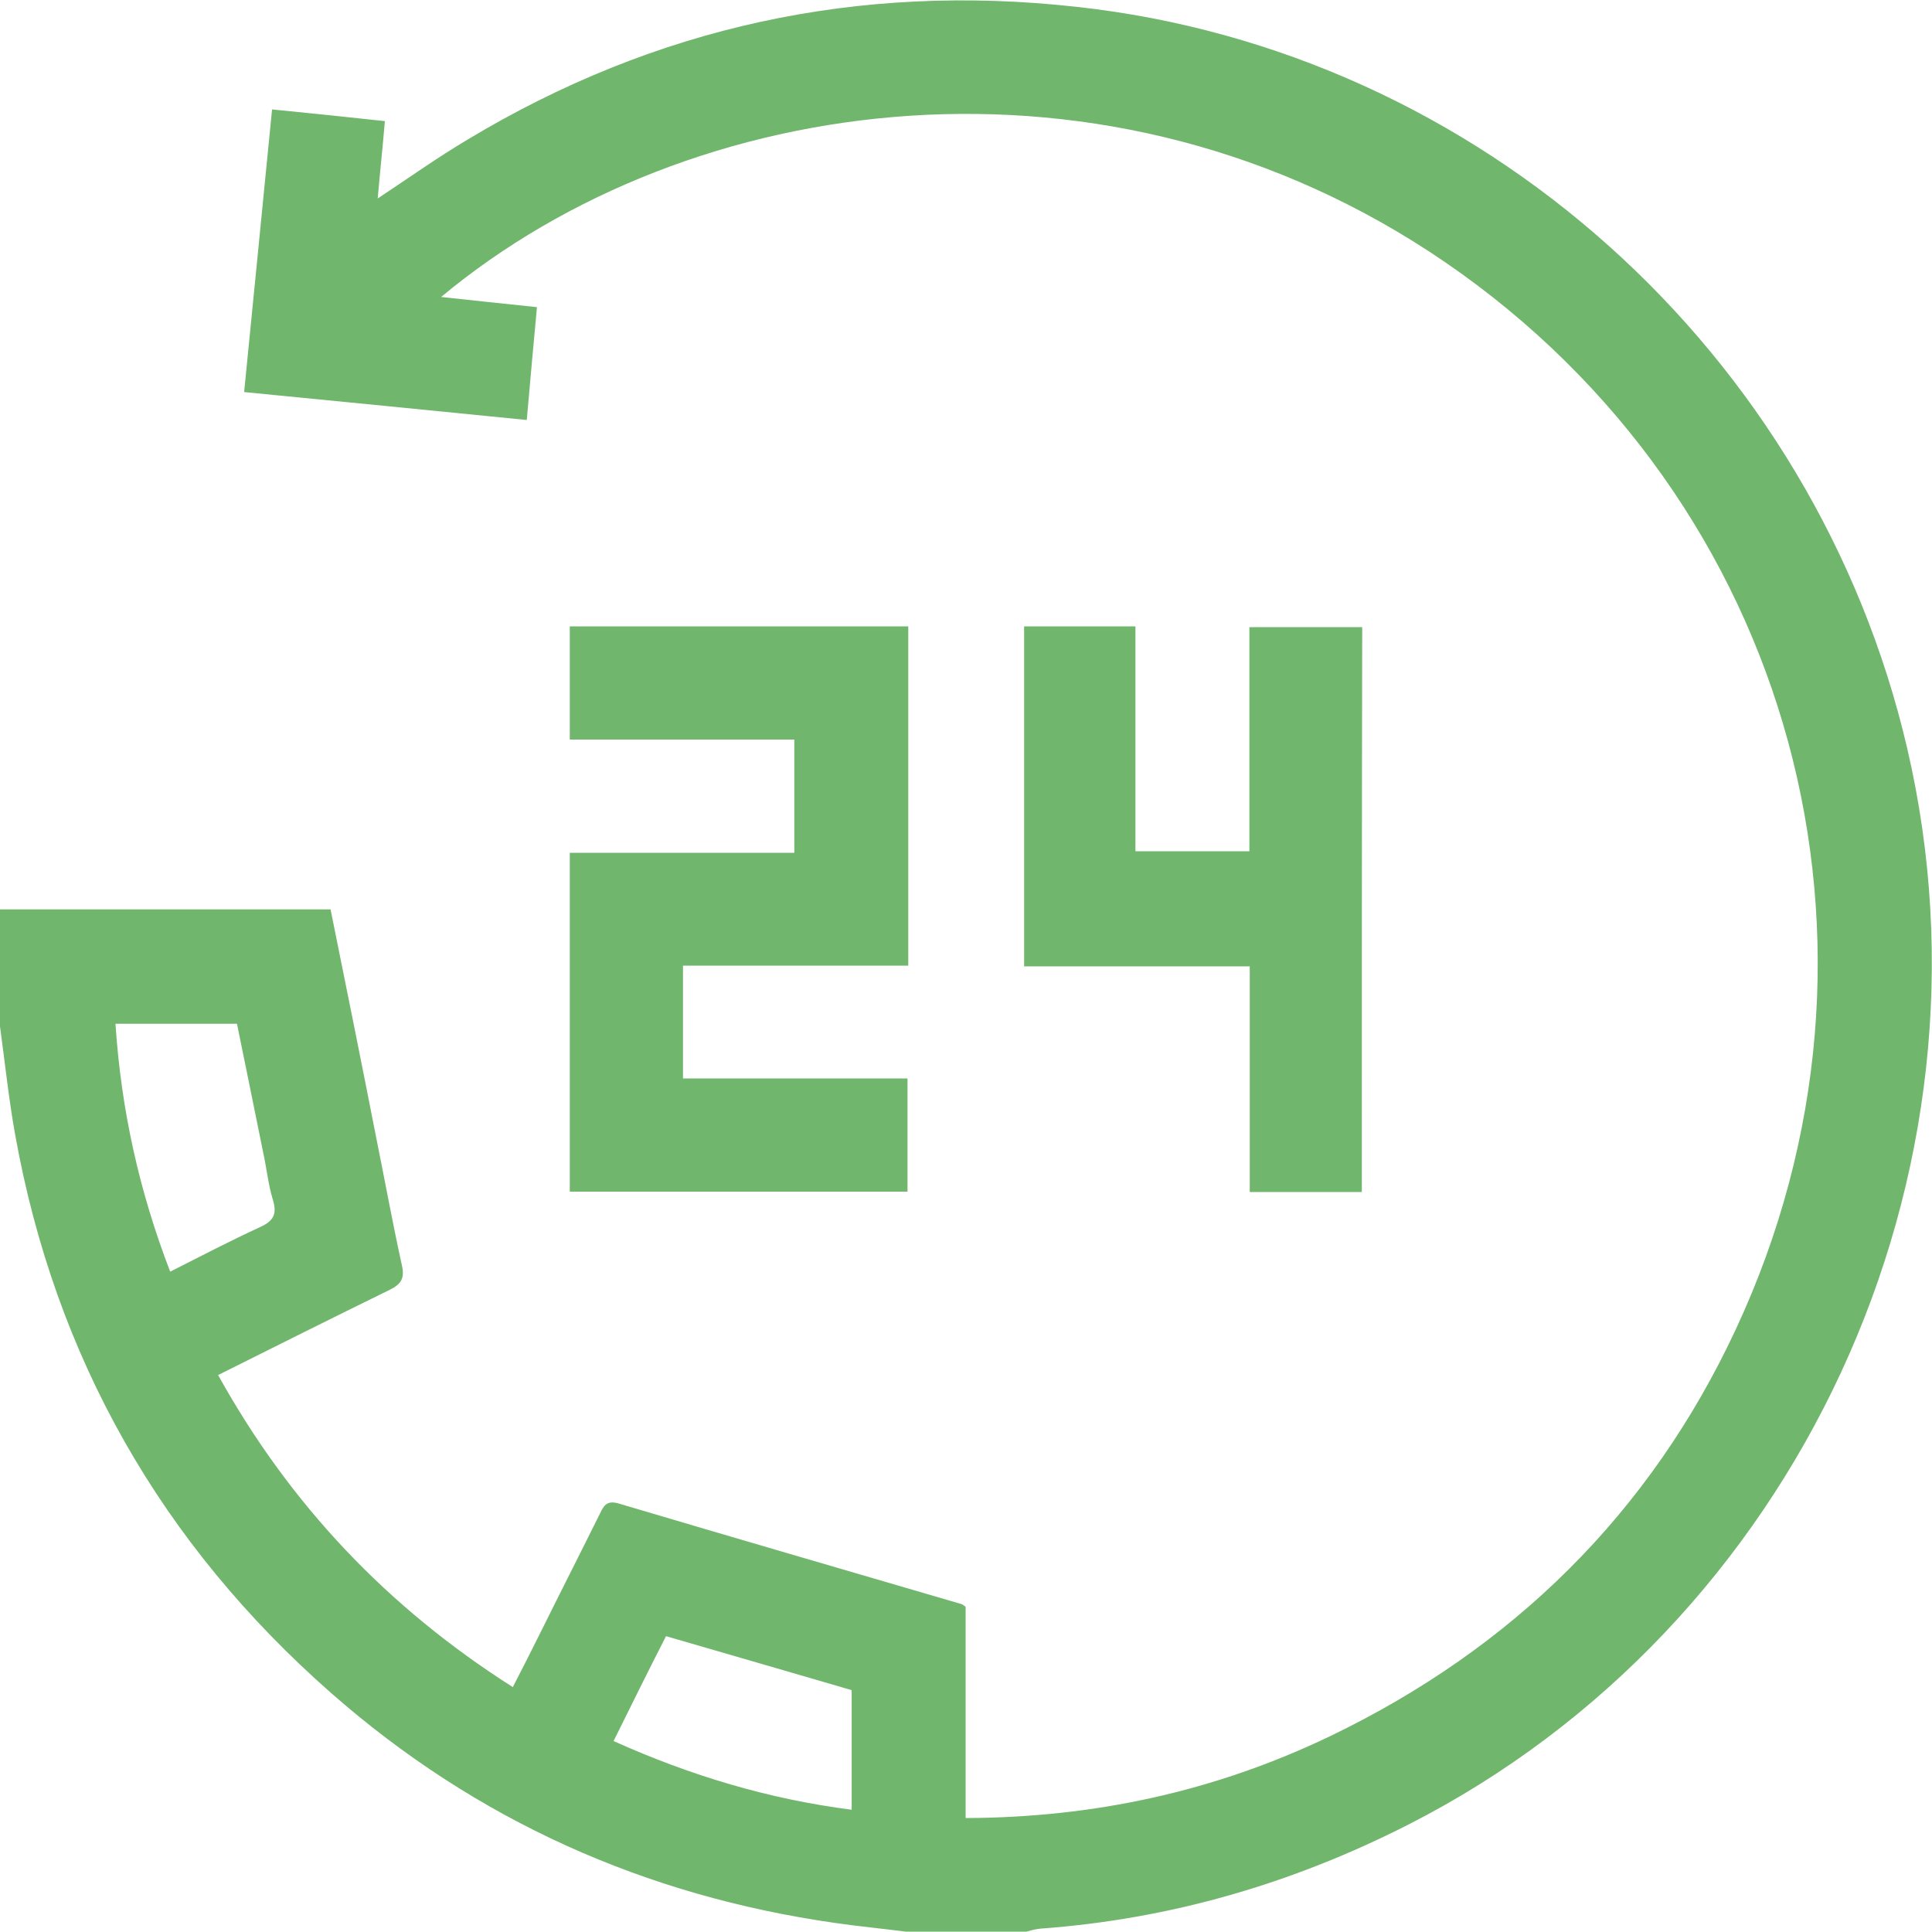
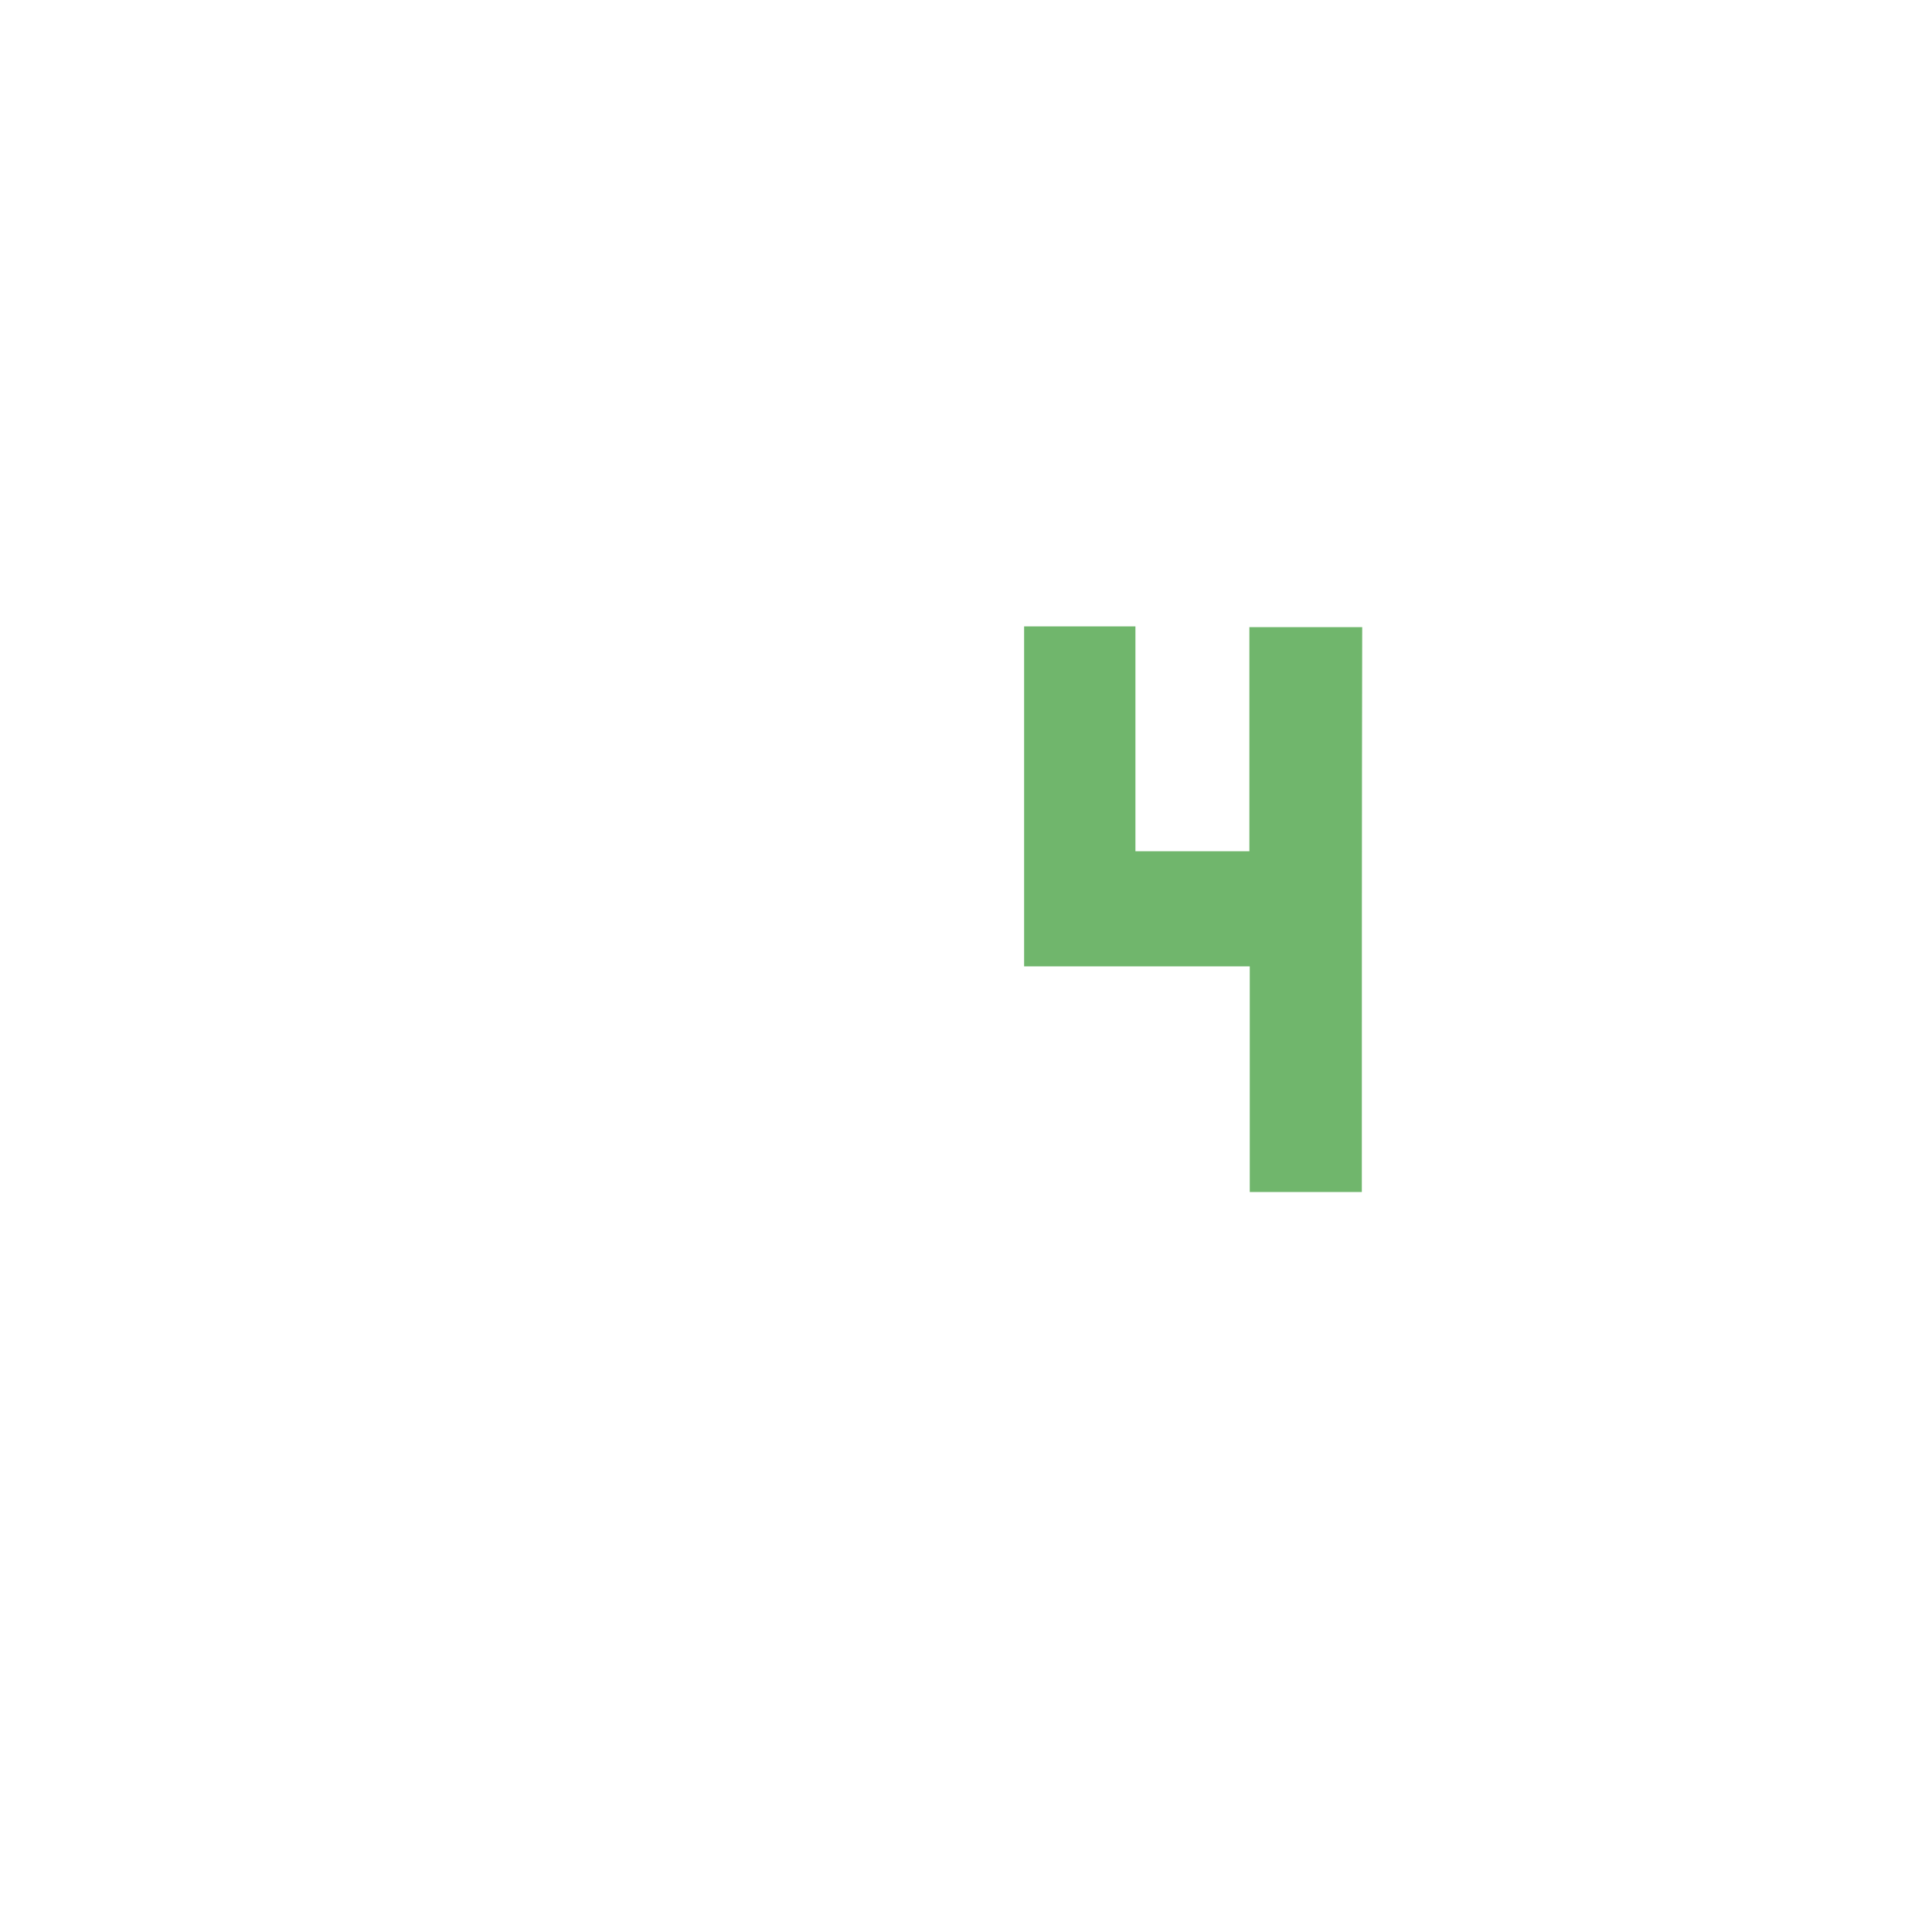
<svg xmlns="http://www.w3.org/2000/svg" version="1.1" id="Layer_1" x="0px" y="0px" viewBox="0 0 512 512" style="enable-background:new 0 0 512 512;" xml:space="preserve">
  <style type="text/css">
	.st0{fill:#70B66C;}
</style>
  <g>
-     <path class="st0" d="M0,241c29.1,0,58.3,0,87.6,0c4.2,20.7,8.3,41.1,12.3,61.5c2.2,10.9,4.2,21.9,6.6,32.8c0.8,3.5-0.2,5-3.2,6.5   c-15.1,7.4-30.1,14.9-45.5,22.6c19,34.3,44.9,61.6,78.1,82.7c2.7-5.2,5.2-10.2,7.7-15.2c5.1-10.3,10.3-20.5,15.4-30.8   c1-2.1,1.8-3.5,4.8-2.7c30.3,9,60.6,17.8,91,26.7c0.3,0.1,0.5,0.3,1.1,0.7c0,18.3,0,36.8,0,56c34.1-0.1,66.2-7.1,96.6-21.7   c48.4-23.3,84.8-59.1,107.5-107.8c47.4-101.6,15.2-219.6-77-282.8c-89.2-61.1-200.4-45.5-266.1,9.2c8.5,0.9,16.5,1.8,25.4,2.7   c-0.9,9.8-1.8,19.4-2.7,29.9c-24.9-2.5-49.5-4.9-74.9-7.4c2.5-25,4.9-49.7,7.4-74.9c10.2,1,19.8,2,29.9,3.1   c-0.6,7-1.3,13.5-1.9,20.5c8.3-5.5,15.9-10.9,23.8-15.6C173.6,7.1,227.5-4.6,285.2,1.8C392.4,13.5,481,93.6,505.4,198.2   c26.4,113-28.8,232.8-132.3,285.4c-30.7,15.6-63,25-97.3,27.5c-1.3,0.1-2.6,0.5-3.8,0.8c-10.7,0-21.3,0-32,0   c-6.2-0.8-12.5-1.4-18.7-2.3c-50.4-7.2-95.1-27.2-133.4-60.8c-45.1-39.6-73.3-89-83.9-148.2c-1.7-9.5-2.7-19.1-4-28.6   C0,261.6,0,251.3,0,241z M45.1,337c8.3-4.2,16-8.2,23.8-11.8c3.6-1.6,4.6-3.5,3.4-7.3c-1.2-3.9-1.6-8.1-2.5-12.2   c-2.3-11.5-4.7-23-7-34.4c-11,0-21.4,0-32.2,0C32.1,294.1,36.9,315.7,45.1,337z M162.6,461.4c20.5,9.2,41.2,15.4,63.1,18.2   c0-10.8,0-21.1,0-31.7c-16.4-4.8-32.7-9.5-49.2-14.3C171.7,443,167.3,451.9,162.6,461.4z" />
-     <path class="st0" d="M240.7,166c0,30.1,0,59.7,0,89.9c-19.9,0-39.7,0-59.7,0c0,10.1,0,19.7,0,29.9c19.7,0,39.4,0,59.5,0   c0,10.3,0,20,0,30c-29.7,0-59.5,0-89.5,0c0-29.8,0-59.5,0-89.8c19.7,0,39.5,0,59.5,0c0-10.1,0-19.7,0-30c-19.6,0-39.3,0-59.5,0   c0-10.3,0-20,0-30C180.9,166,210.6,166,240.7,166z" />
    <path class="st0" d="M360.9,315.9c-10,0-19.6,0-29.7,0c0-20,0-39.7,0-59.8c-20.2,0-39.8,0-59.8,0c0-30.2,0-60,0-90.1   c9.7,0,19.3,0,29.5,0c0,19.8,0,39.5,0,59.6c10.3,0,20,0,30.2,0c0-19.8,0-39.4,0-59.4c10.1,0,19.8,0,29.9,0   C360.9,215.9,360.9,265.7,360.9,315.9z" />
  </g>
</svg>